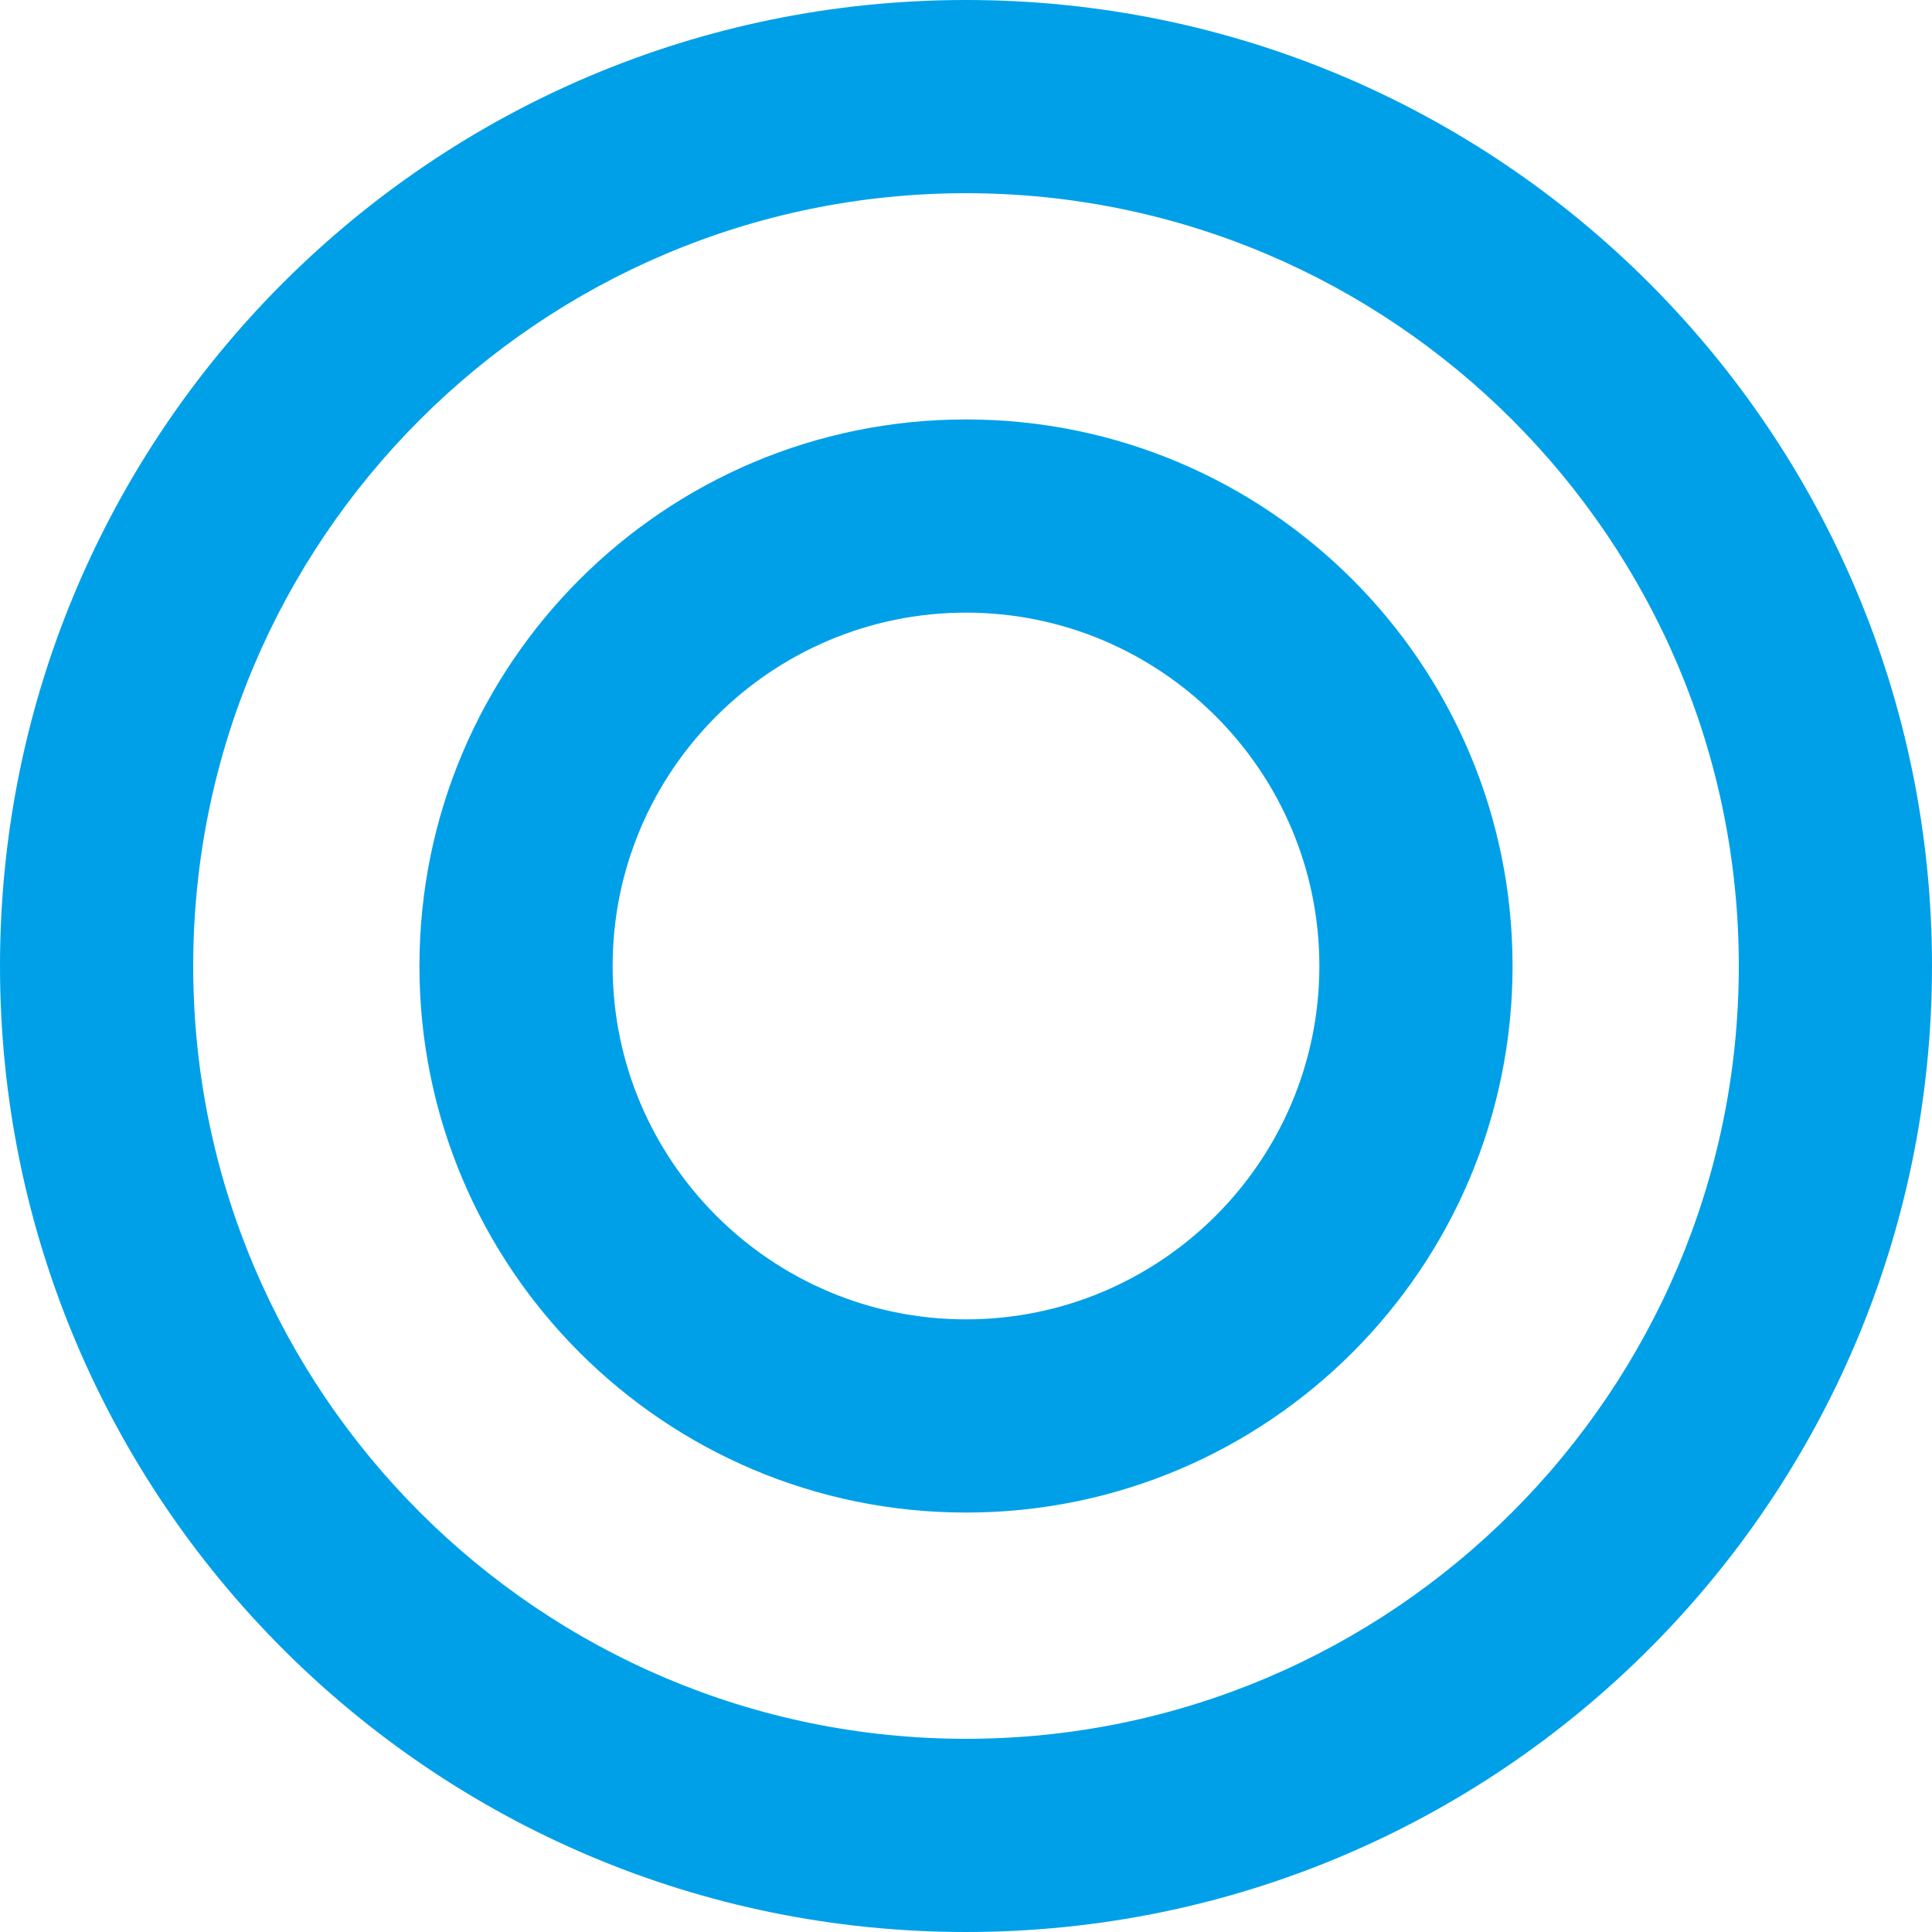
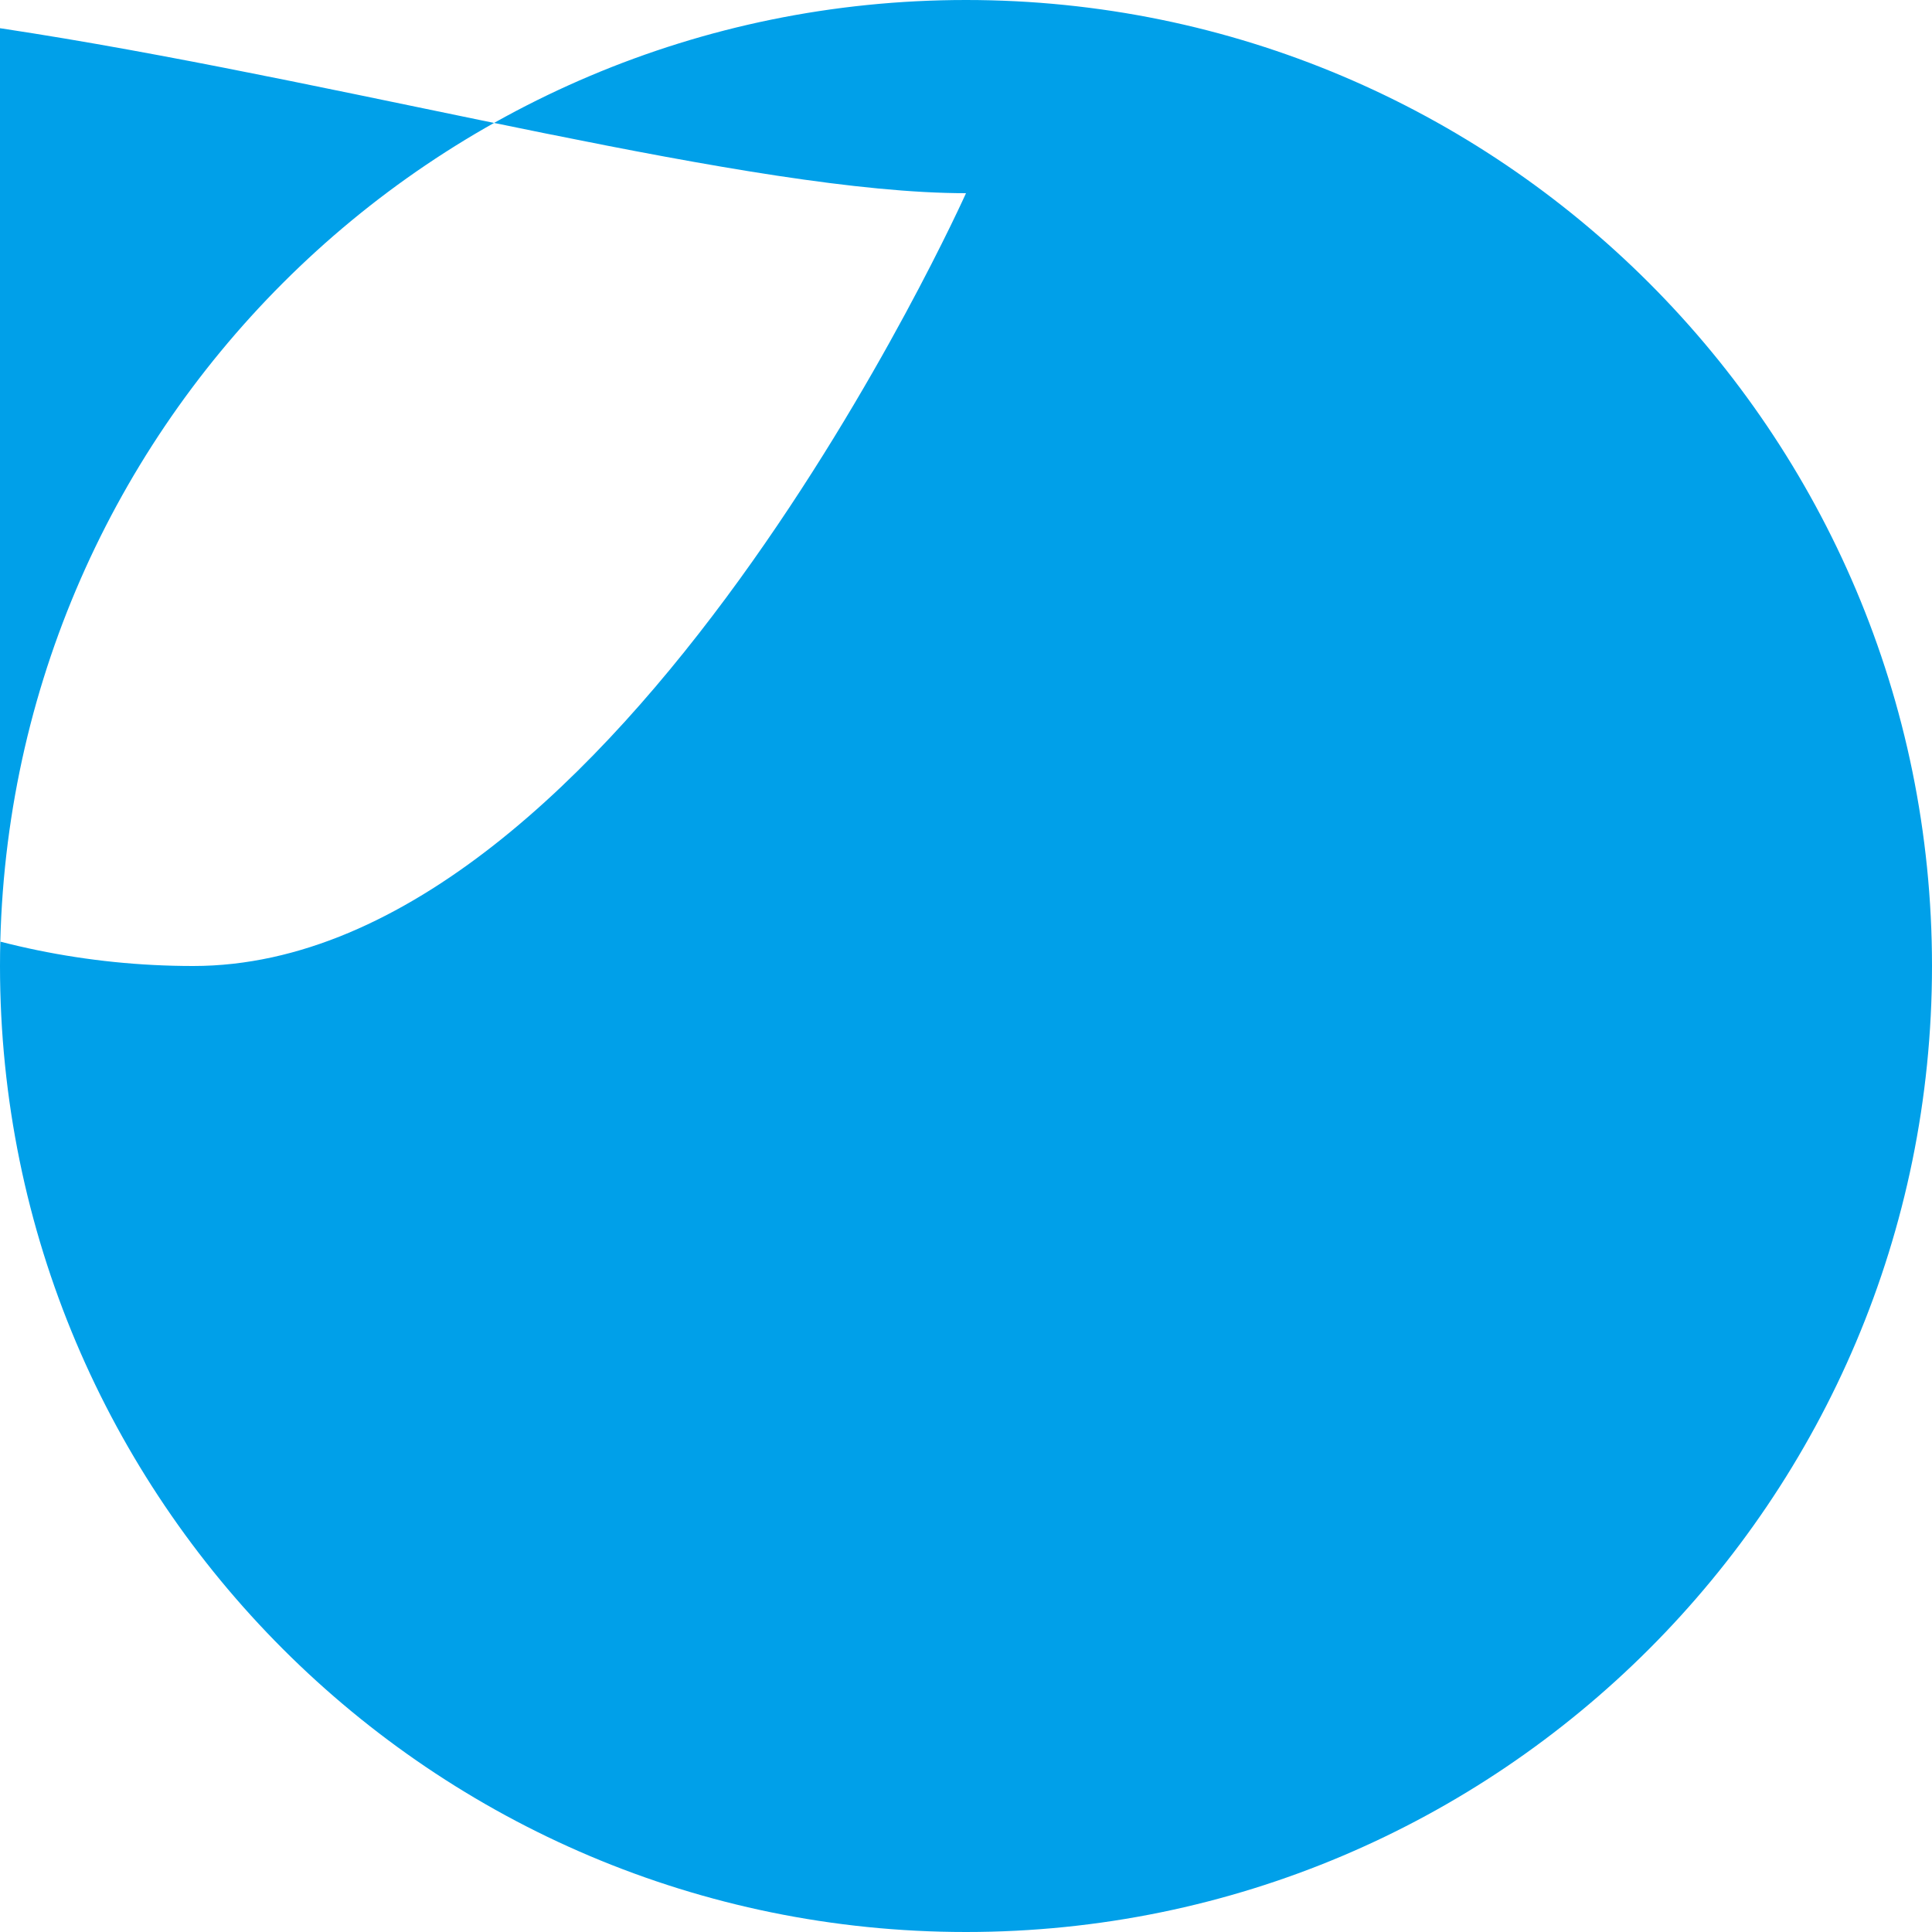
<svg xmlns="http://www.w3.org/2000/svg" version="1.1" id="レイヤー_1" x="0px" y="0px" viewBox="0 0 30 30" style="enable-background:new 0 0 30 30;" xml:space="preserve">
  <style type="text/css">
	.st0{fill:#00A0E9;}
</style>
  <g>
-     <path class="st0" d="M15,3c6.617,0,12,5.383,12,12   s-5.383,12-12,12s-12-5.383-12-12S8.383,3,15,3    M15,0c-8.284,0-15,6.716-15,15c0,8.284,6.716,15,15,15   c8.284,0,15-6.716,15-15C30,6.716,23.284,0,15,0   L15,0z" />
+     <path class="st0" d="M15,3s-5.383,12-12,12s-12-5.383-12-12S8.383,3,15,3    M15,0c-8.284,0-15,6.716-15,15c0,8.284,6.716,15,15,15   c8.284,0,15-6.716,15-15C30,6.716,23.284,0,15,0   L15,0z" />
  </g>
  <g>
-     <path class="st0" d="M15,9.513c3.026,0,5.487,2.462,5.487,5.487   s-2.462,5.487-5.487,5.487s-5.487-2.462-5.487-5.487S11.974,9.513,15,9.513    M15,6.513c-4.687,0-8.487,3.8-8.487,8.487s3.8,8.487,8.487,8.487   c4.687,0,8.487-3.8,8.487-8.487S19.687,6.513,15,6.513L15,6.513z" />
-   </g>
+     </g>
</svg>